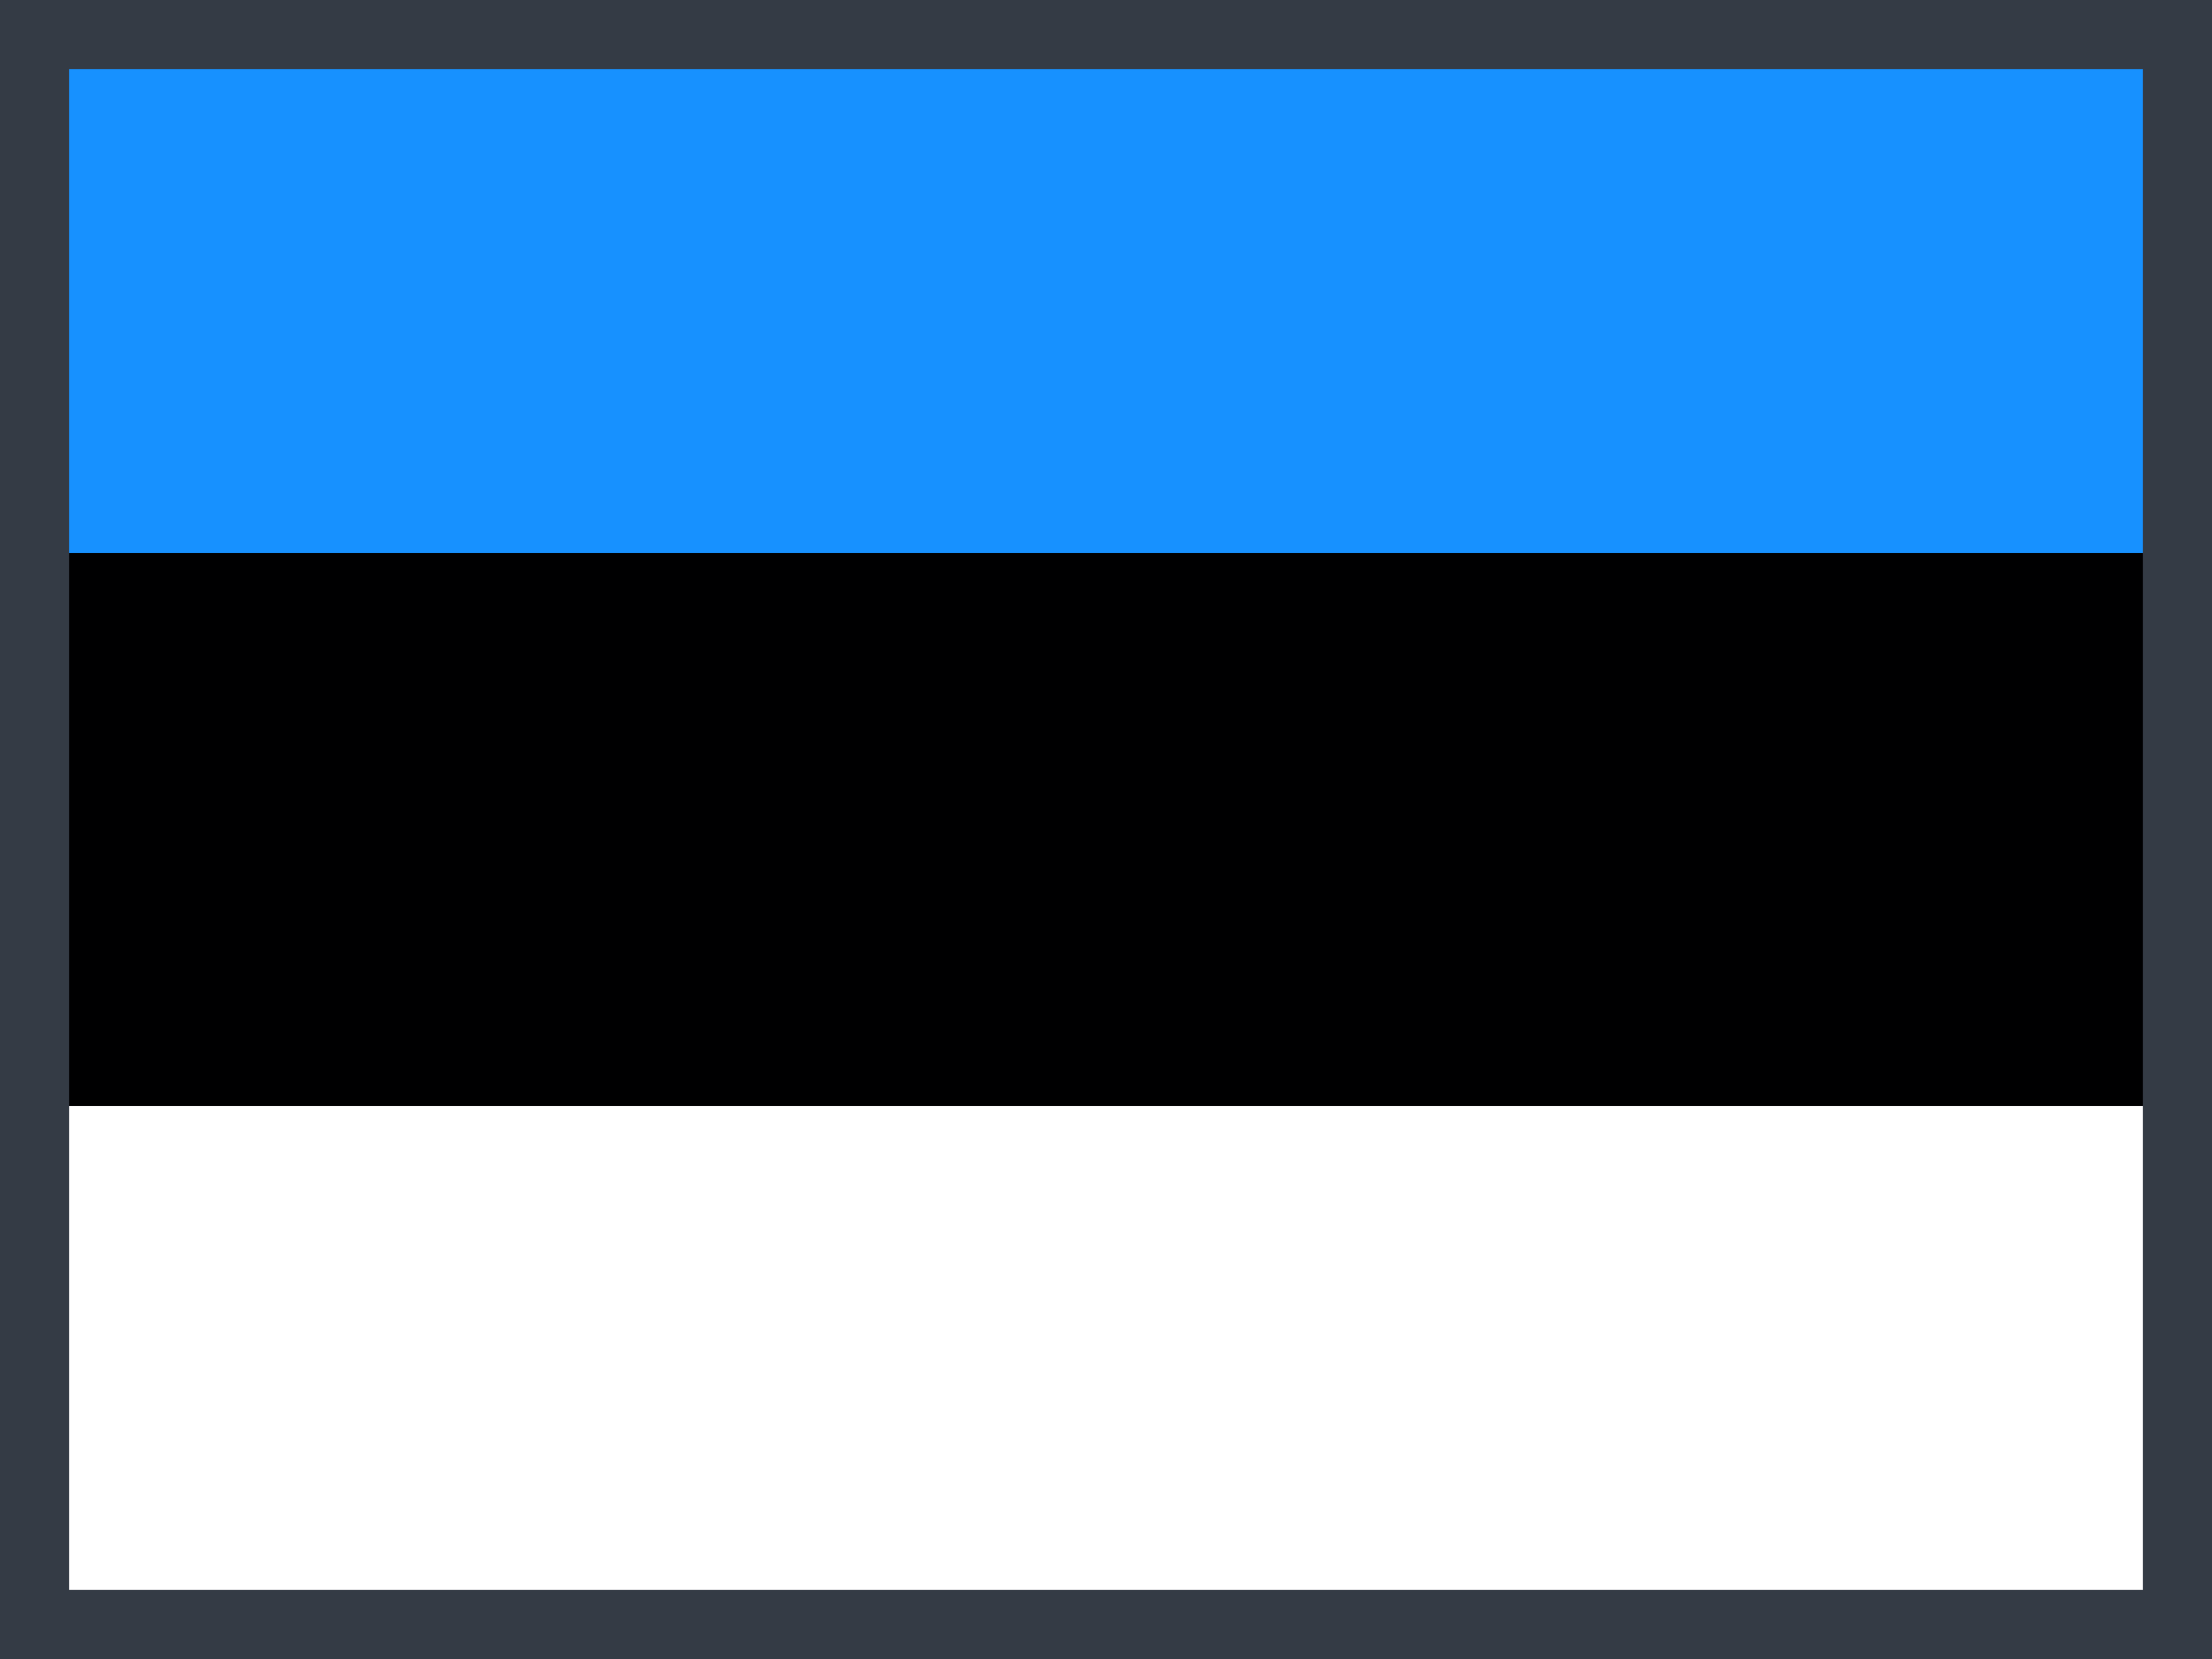
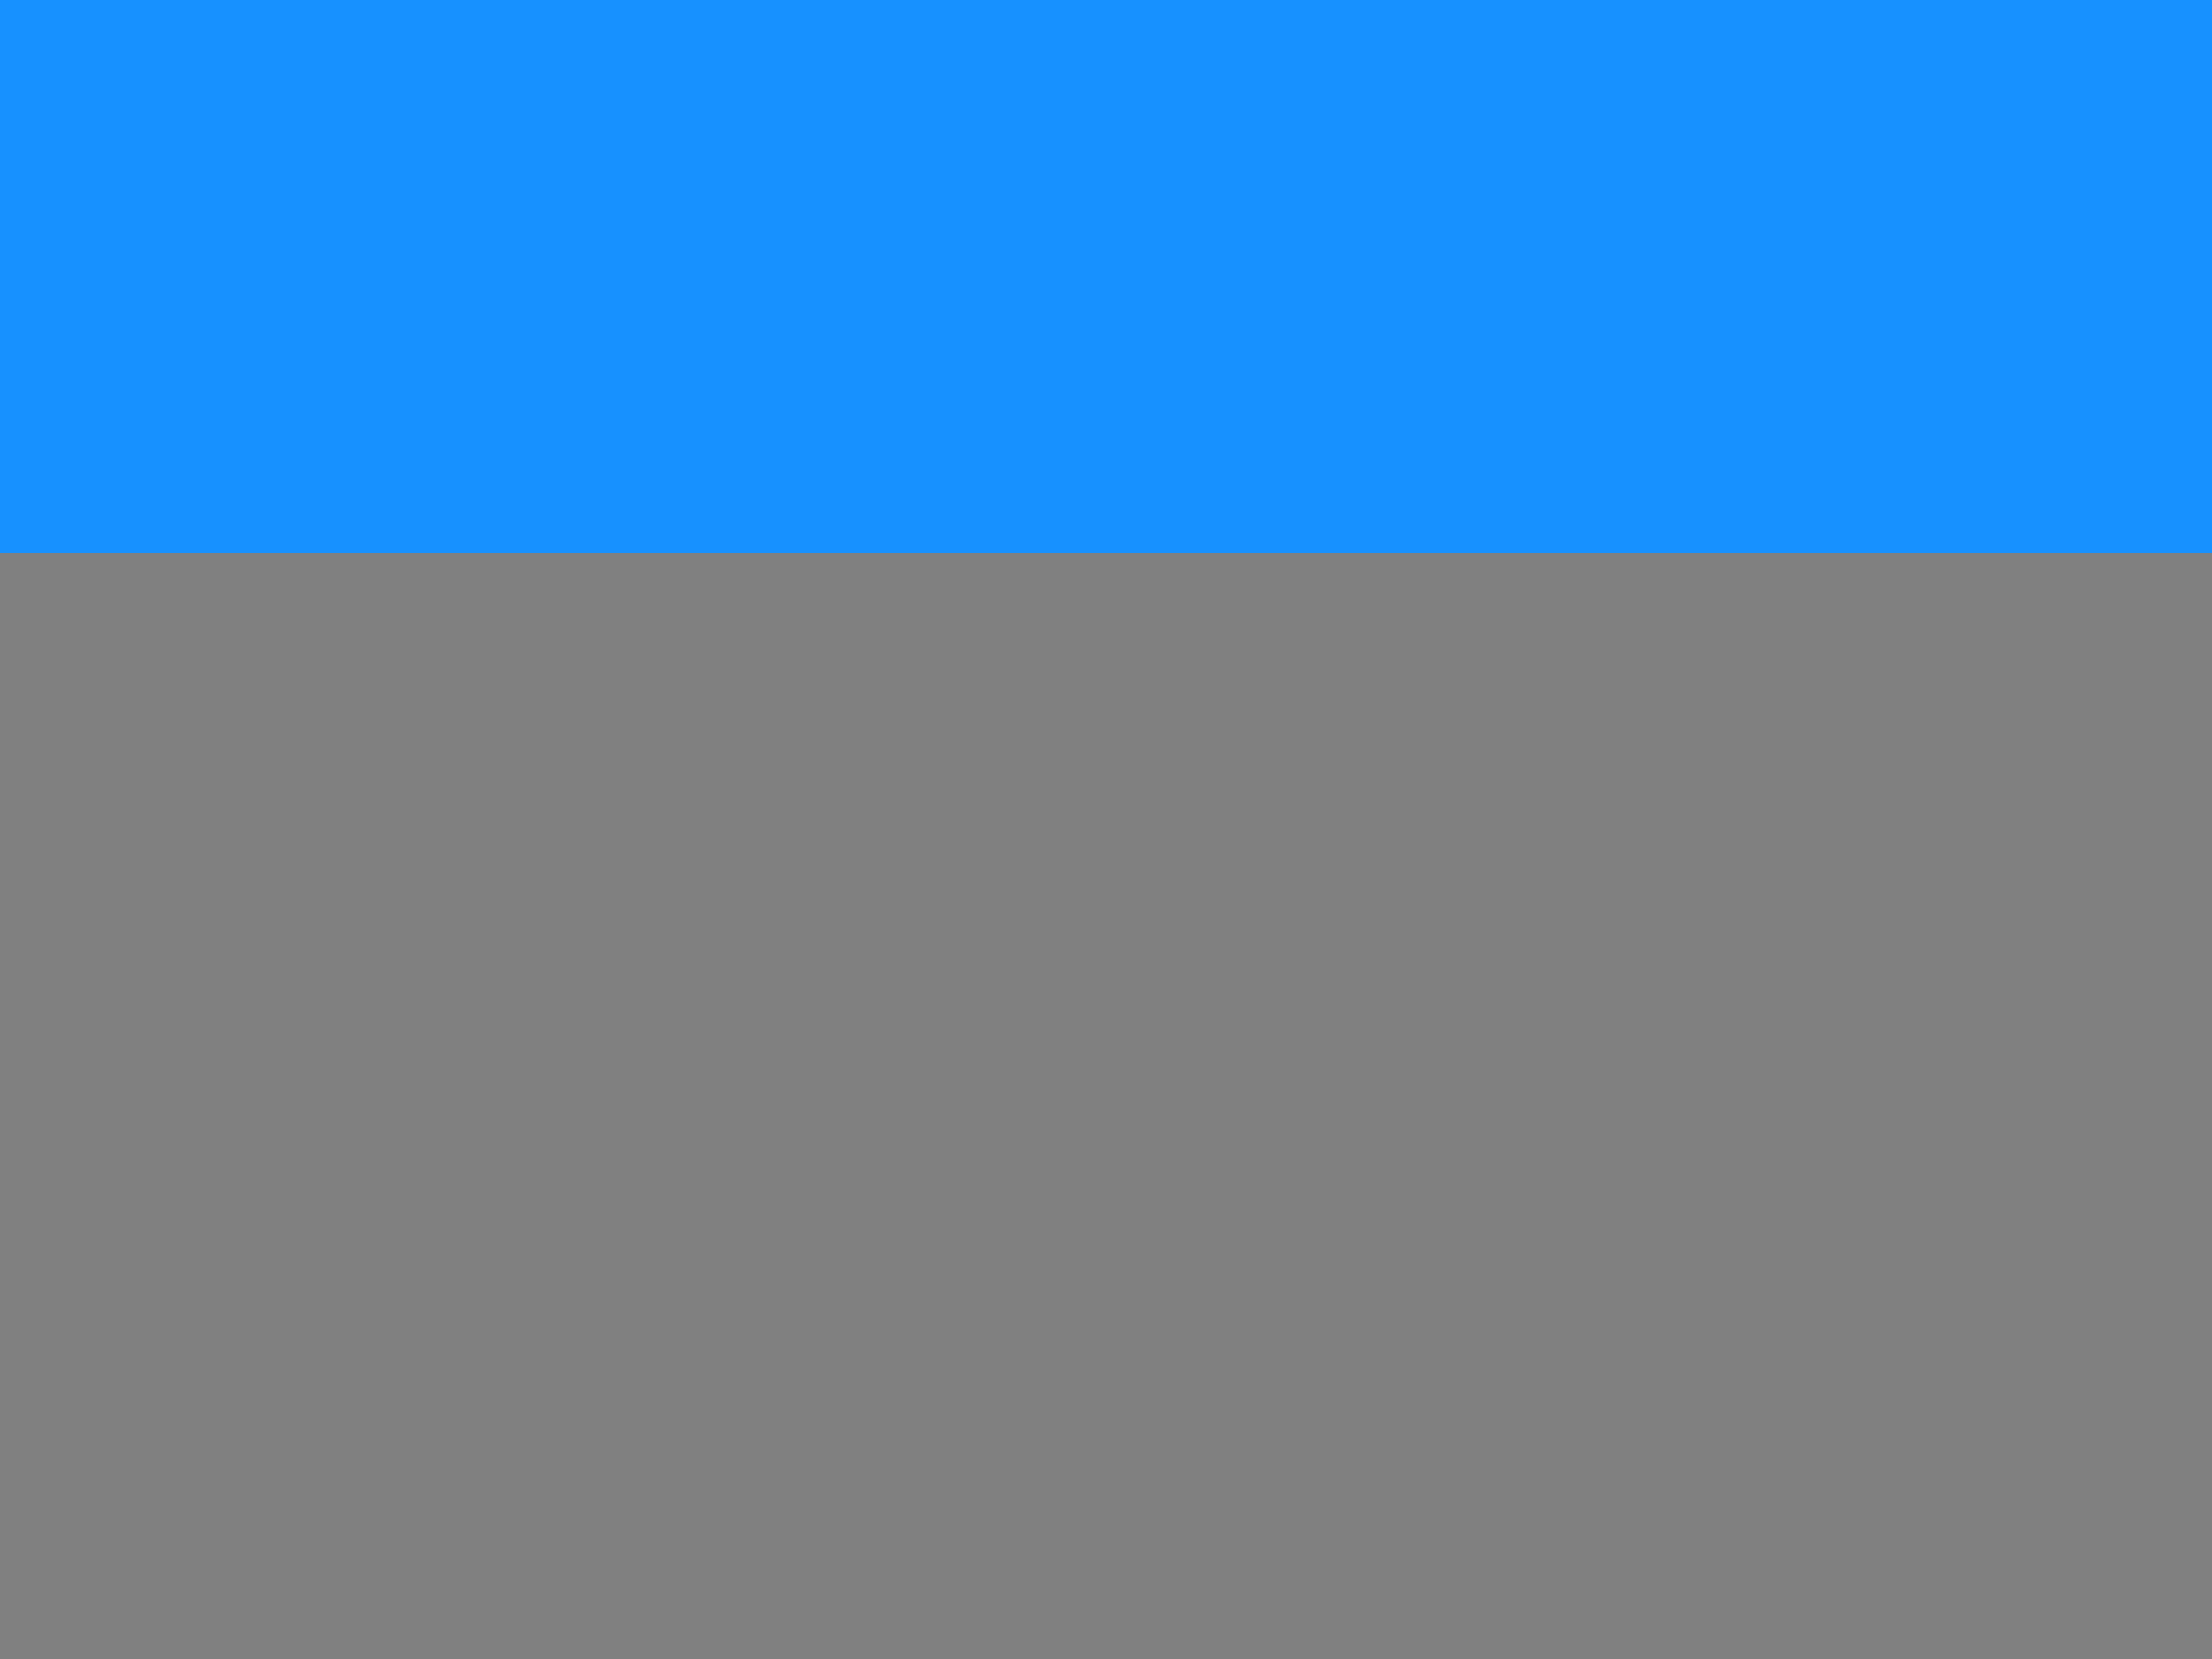
<svg xmlns="http://www.w3.org/2000/svg" width="32" height="24" viewBox="0 0 32 24" fill="none">
  <rect x="0" y="0" width="32" height="24" fill="#808080" stroke="none" />
  <g clip-path="url(#clip0_42_1575)">
    <path d="M0 0H32V8H0V0Z" fill="#1791FF" />
-     <path d="M0 8H32V16H0V8Z" fill="#000001" />
-     <path d="M0 16H32V24H0V16Z" fill="white" />
  </g>
-   <rect x="0.5" y="0.5" width="31" height="23" stroke="#343B45" />
  <defs>
    <clipPath id="clip0_42_1575">
      <rect width="32" height="24" fill="white" />
    </clipPath>
  </defs>
</svg>